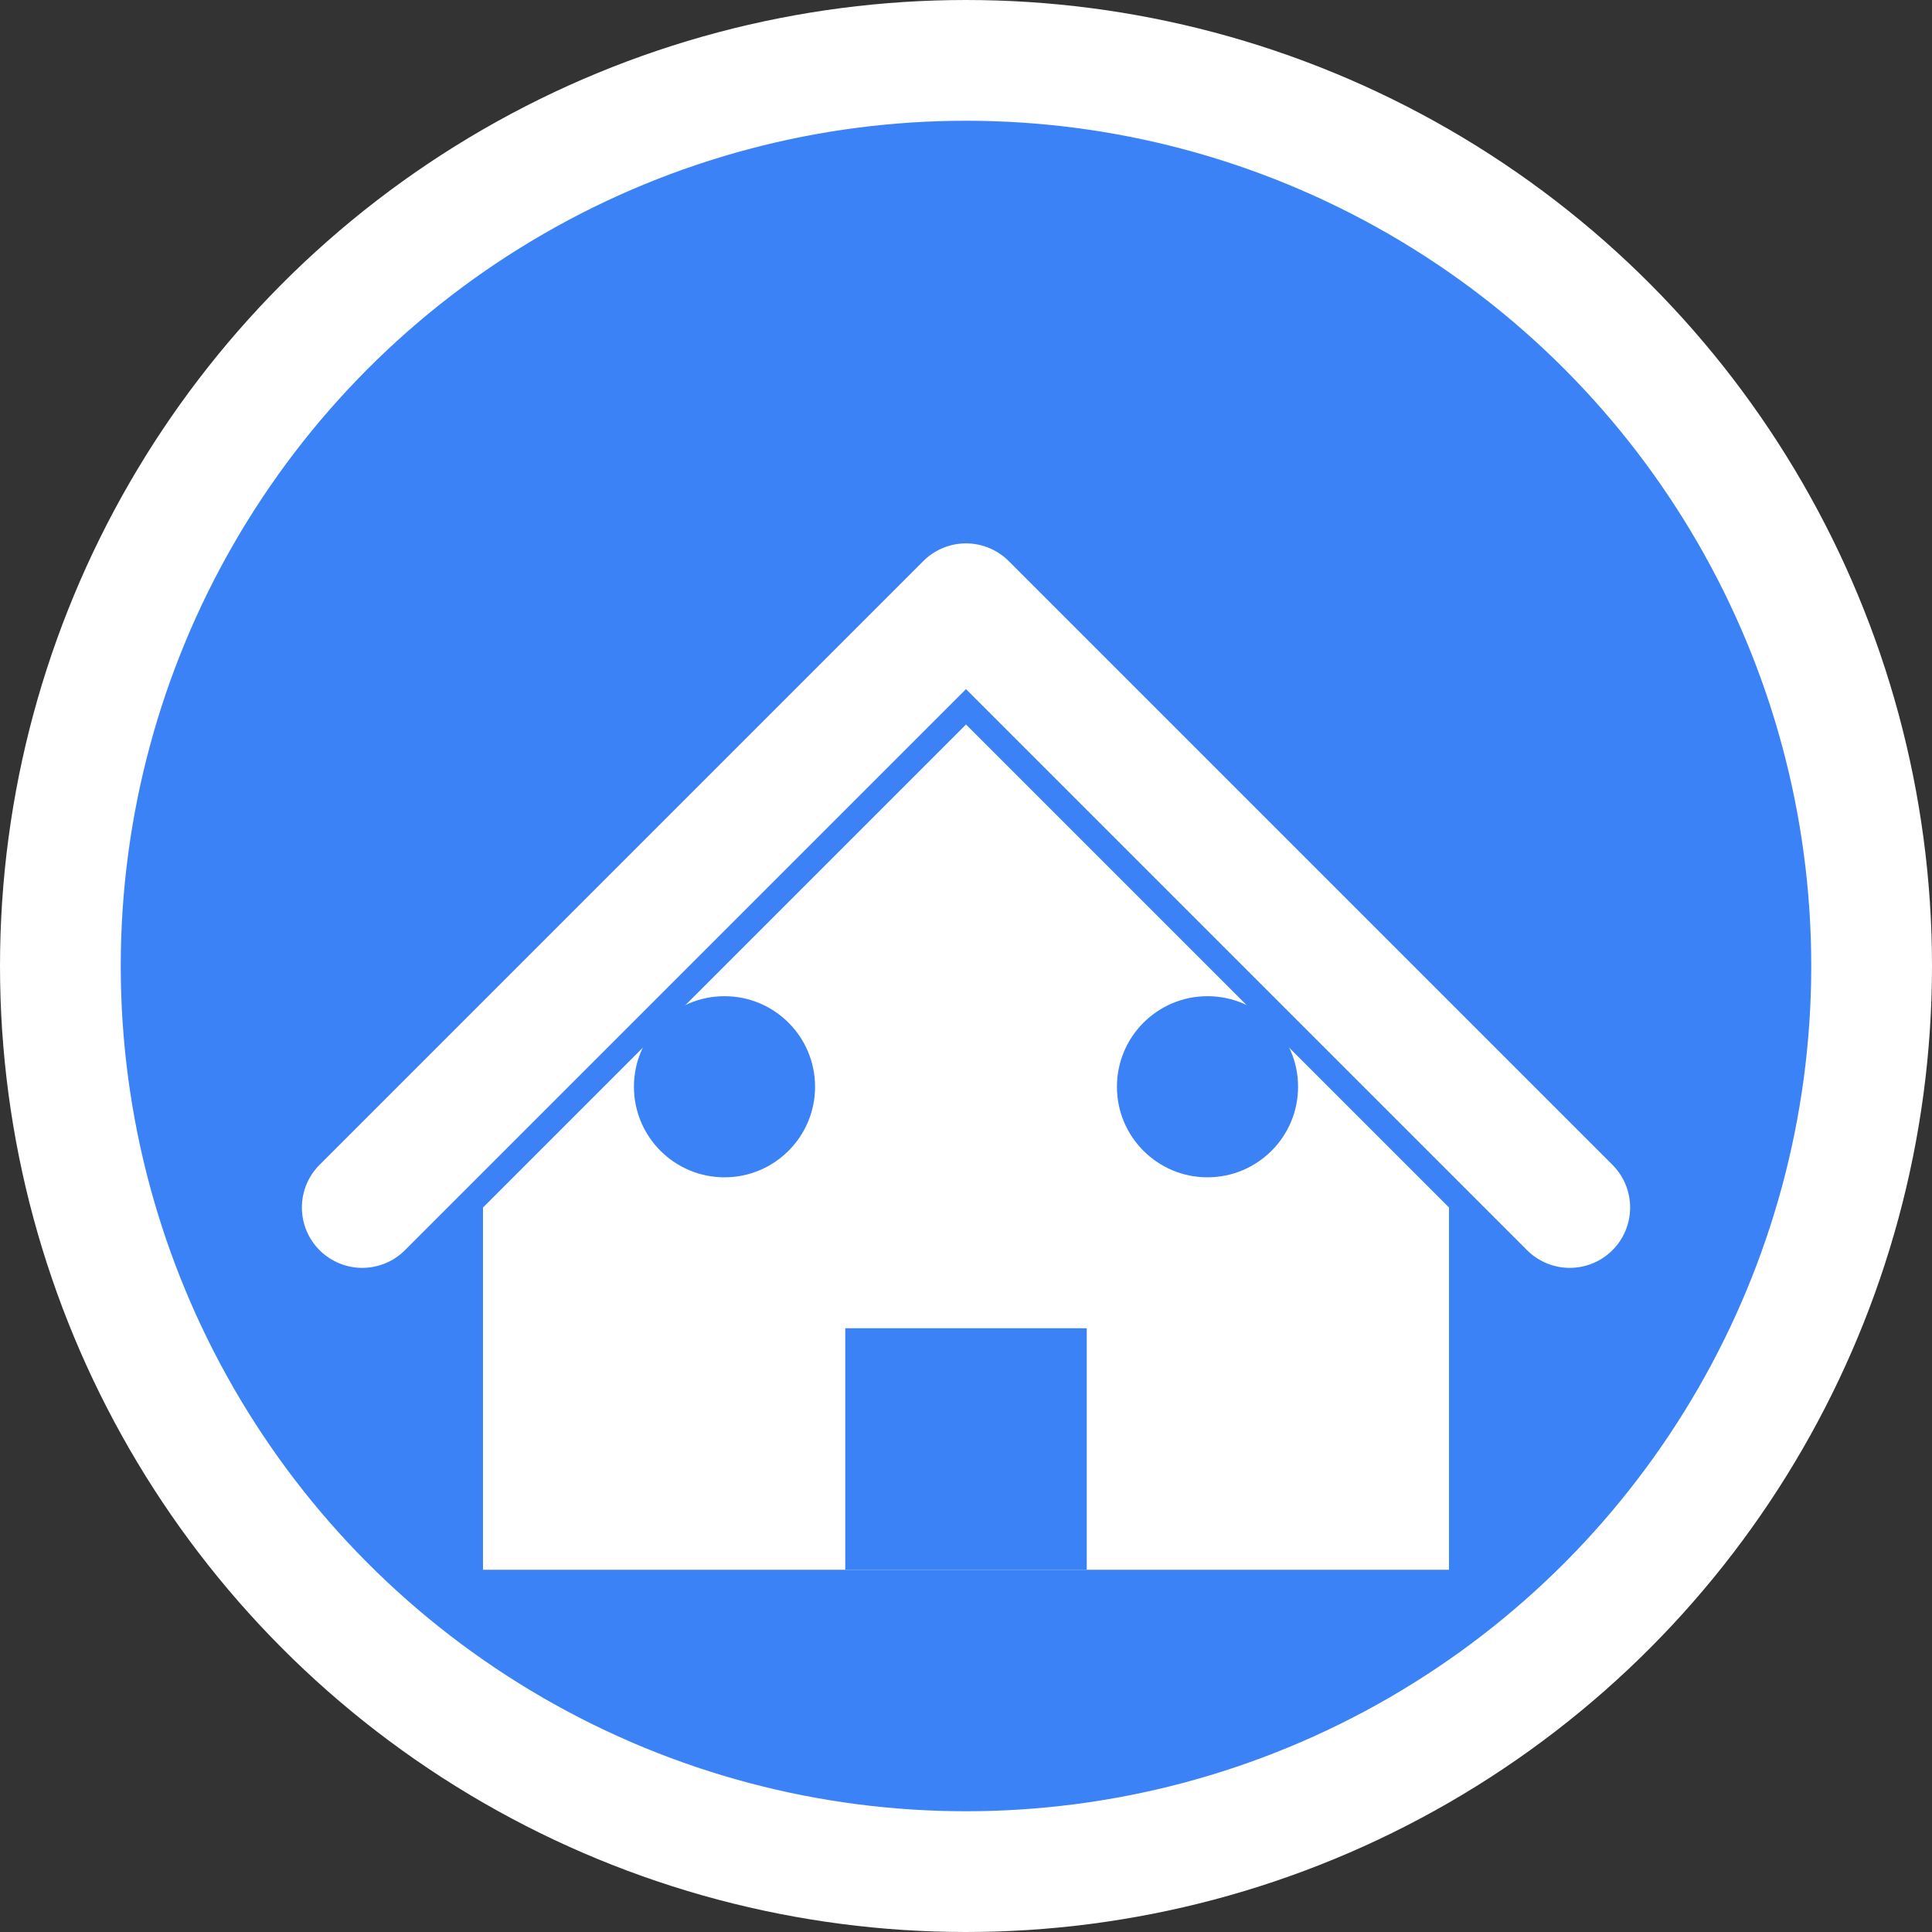
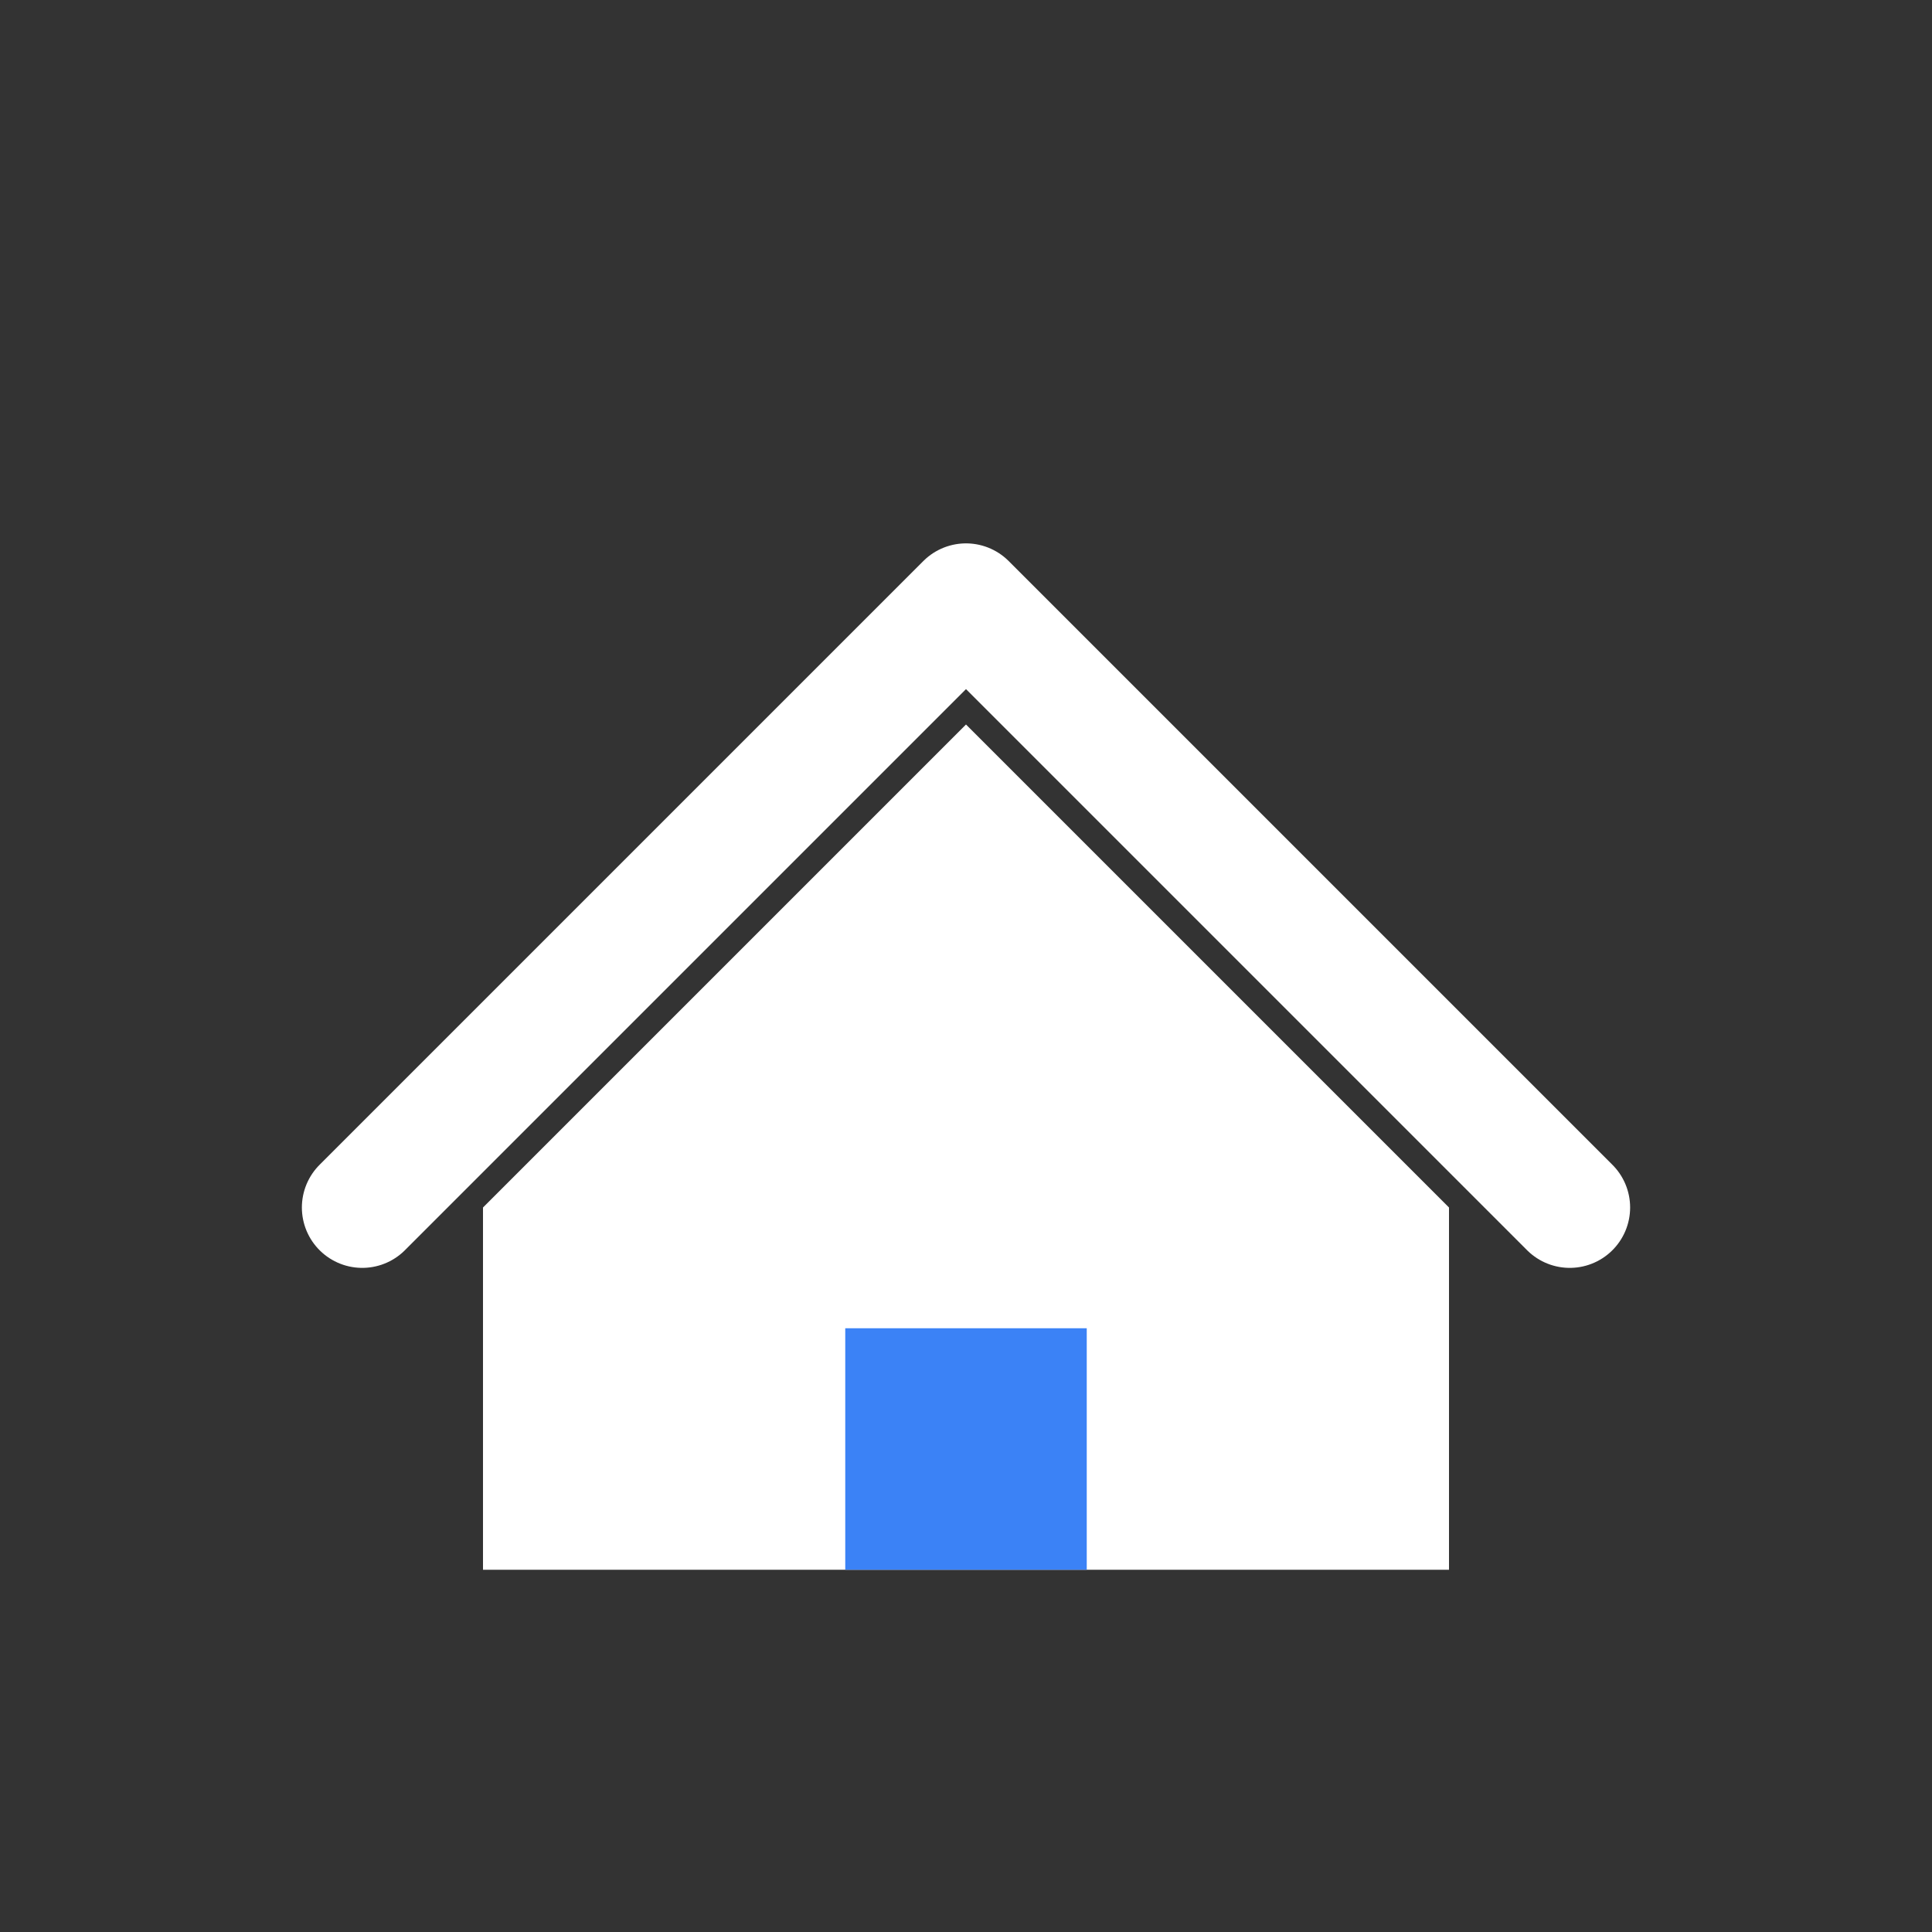
<svg xmlns="http://www.w3.org/2000/svg" width="32" height="32" viewBox="0 0 32 32" fill="none">
  <rect x="0" y="0" width="32" height="32" fill="#333333" stroke="none" />
-   <circle cx="16" cy="16" r="15" fill="#3B82F6" stroke="#ffffff" stroke-width="2" />
  <path d="M8 20 L16 12 L24 20 L24 26 L8 26 Z" fill="#ffffff" />
  <path d="M6 20 L16 10 L26 20" stroke="#ffffff" stroke-width="2" fill="none" stroke-linecap="round" stroke-linejoin="round" />
  <rect x="14" y="22" width="4" height="4" fill="#3B82F6" />
-   <circle cx="12" cy="18" r="1.5" fill="#3B82F6" />
-   <circle cx="20" cy="18" r="1.5" fill="#3B82F6" />
</svg>